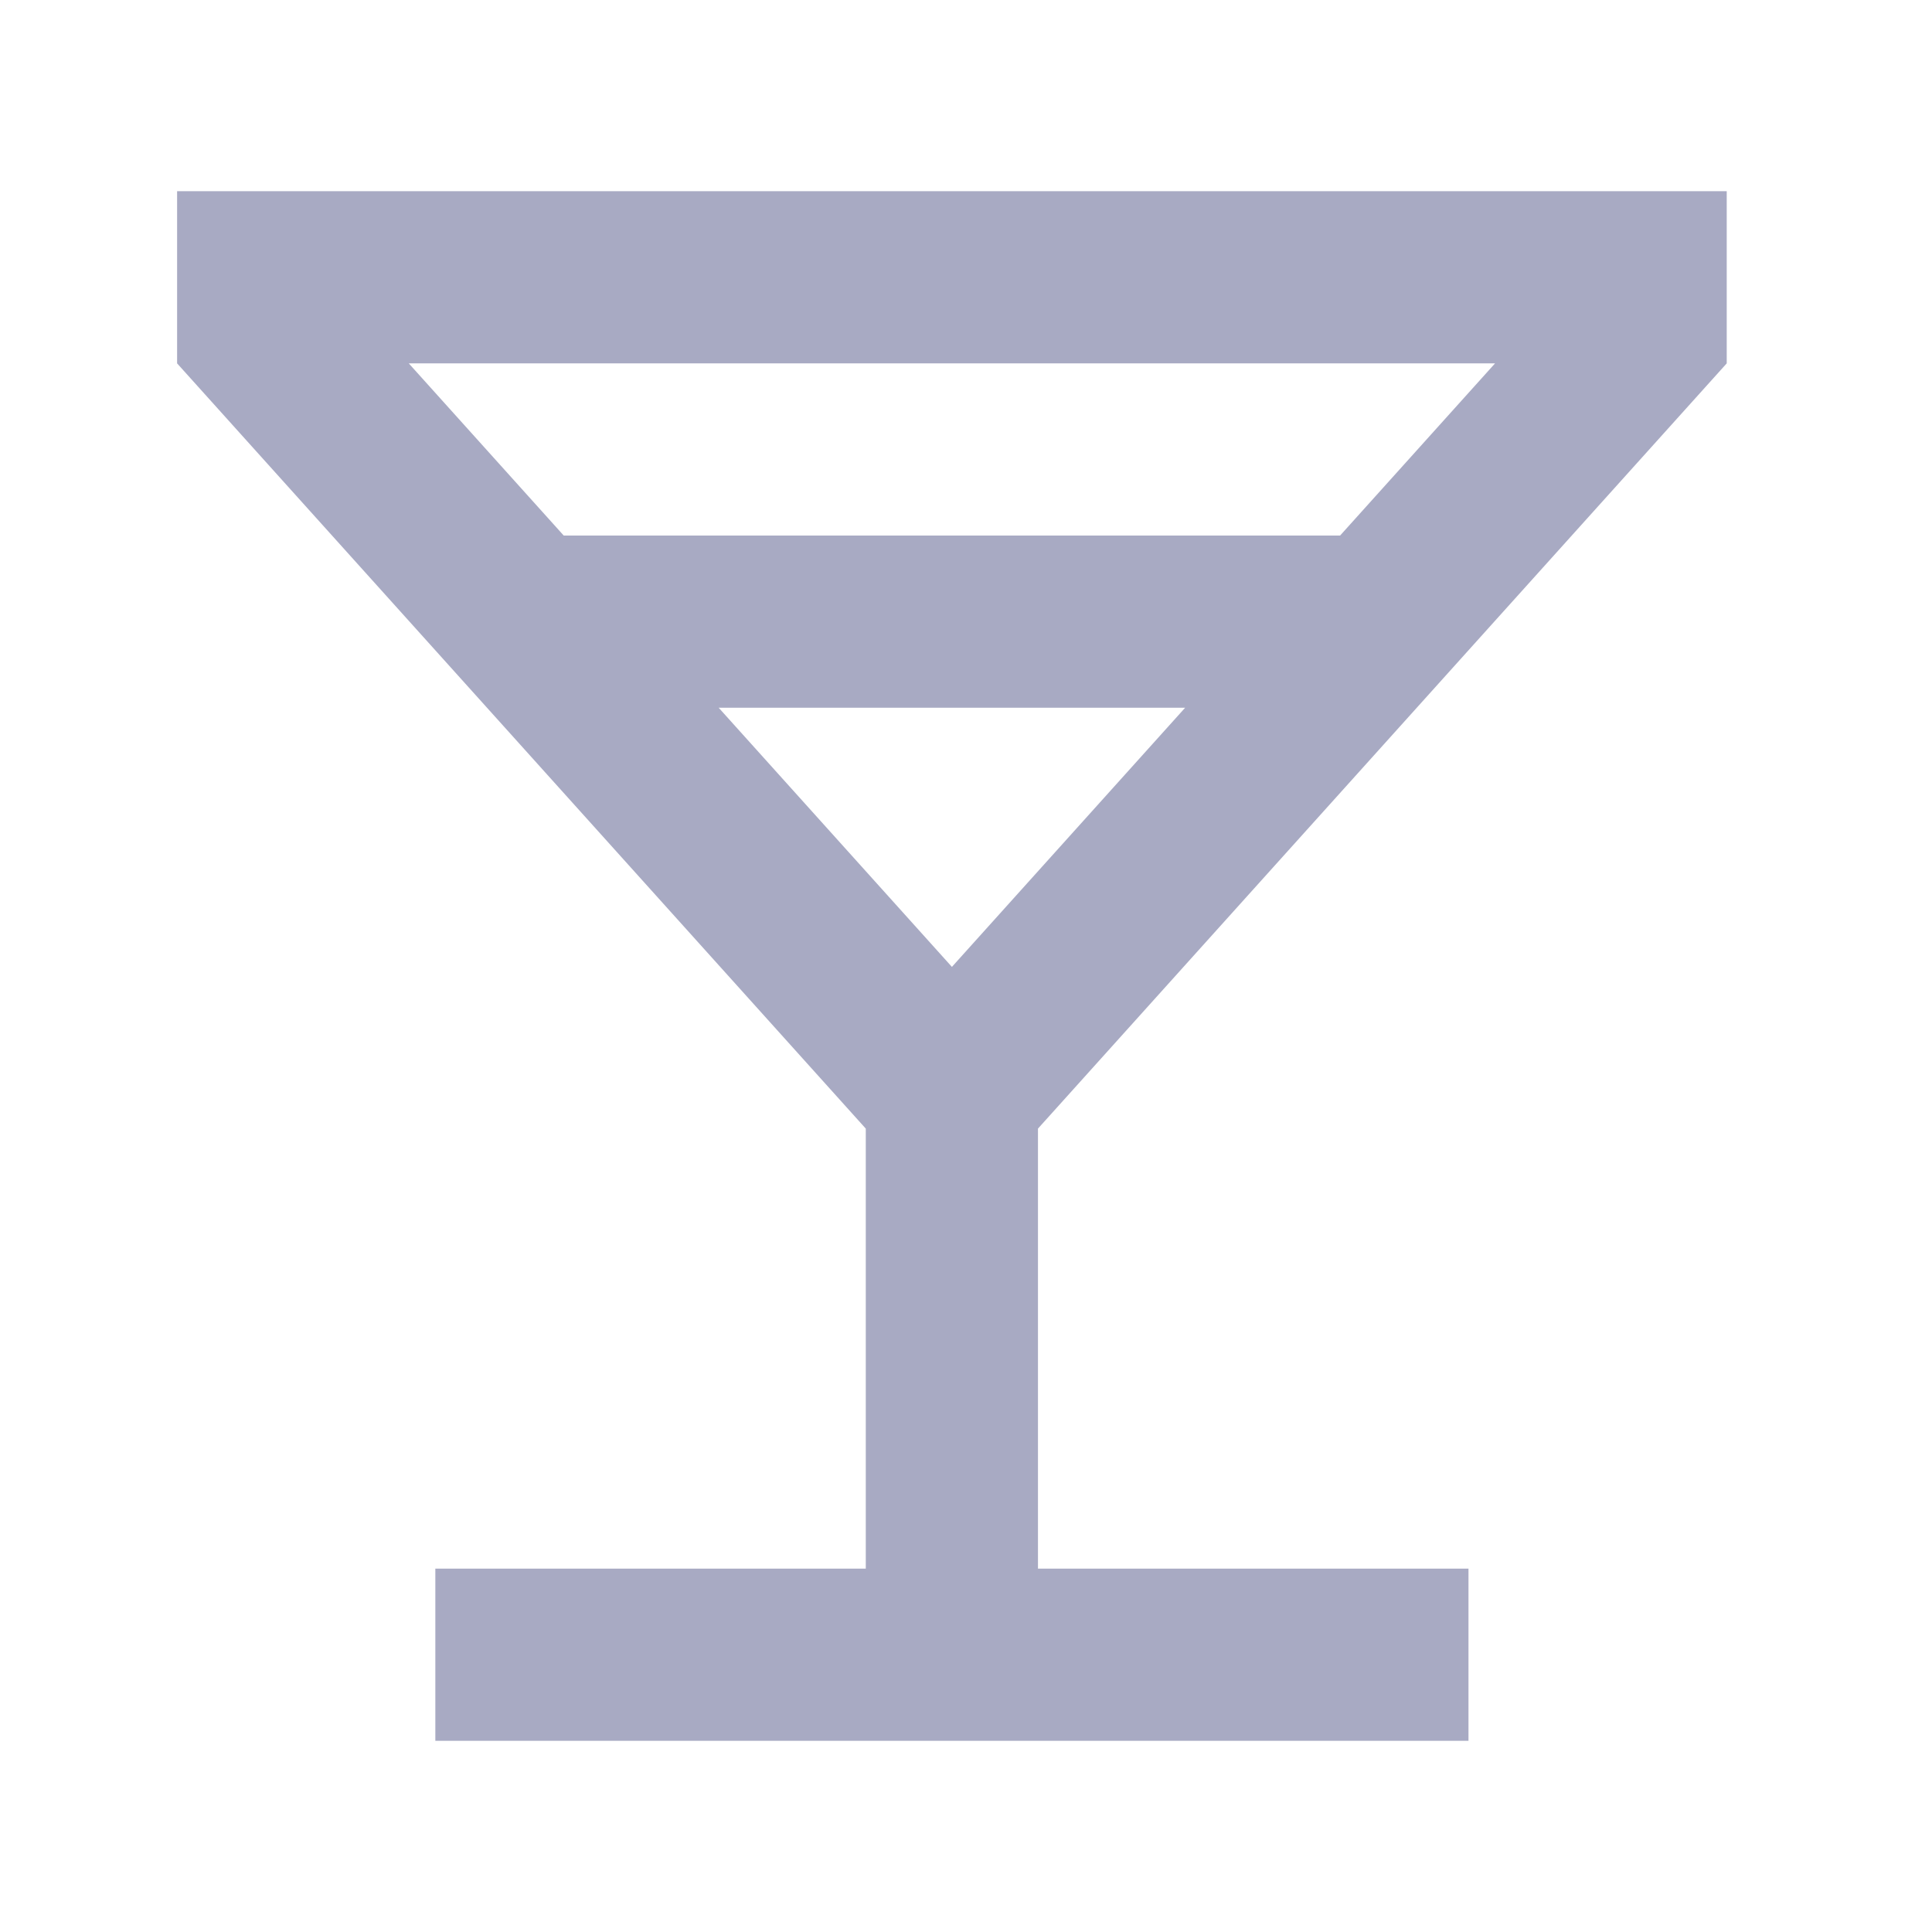
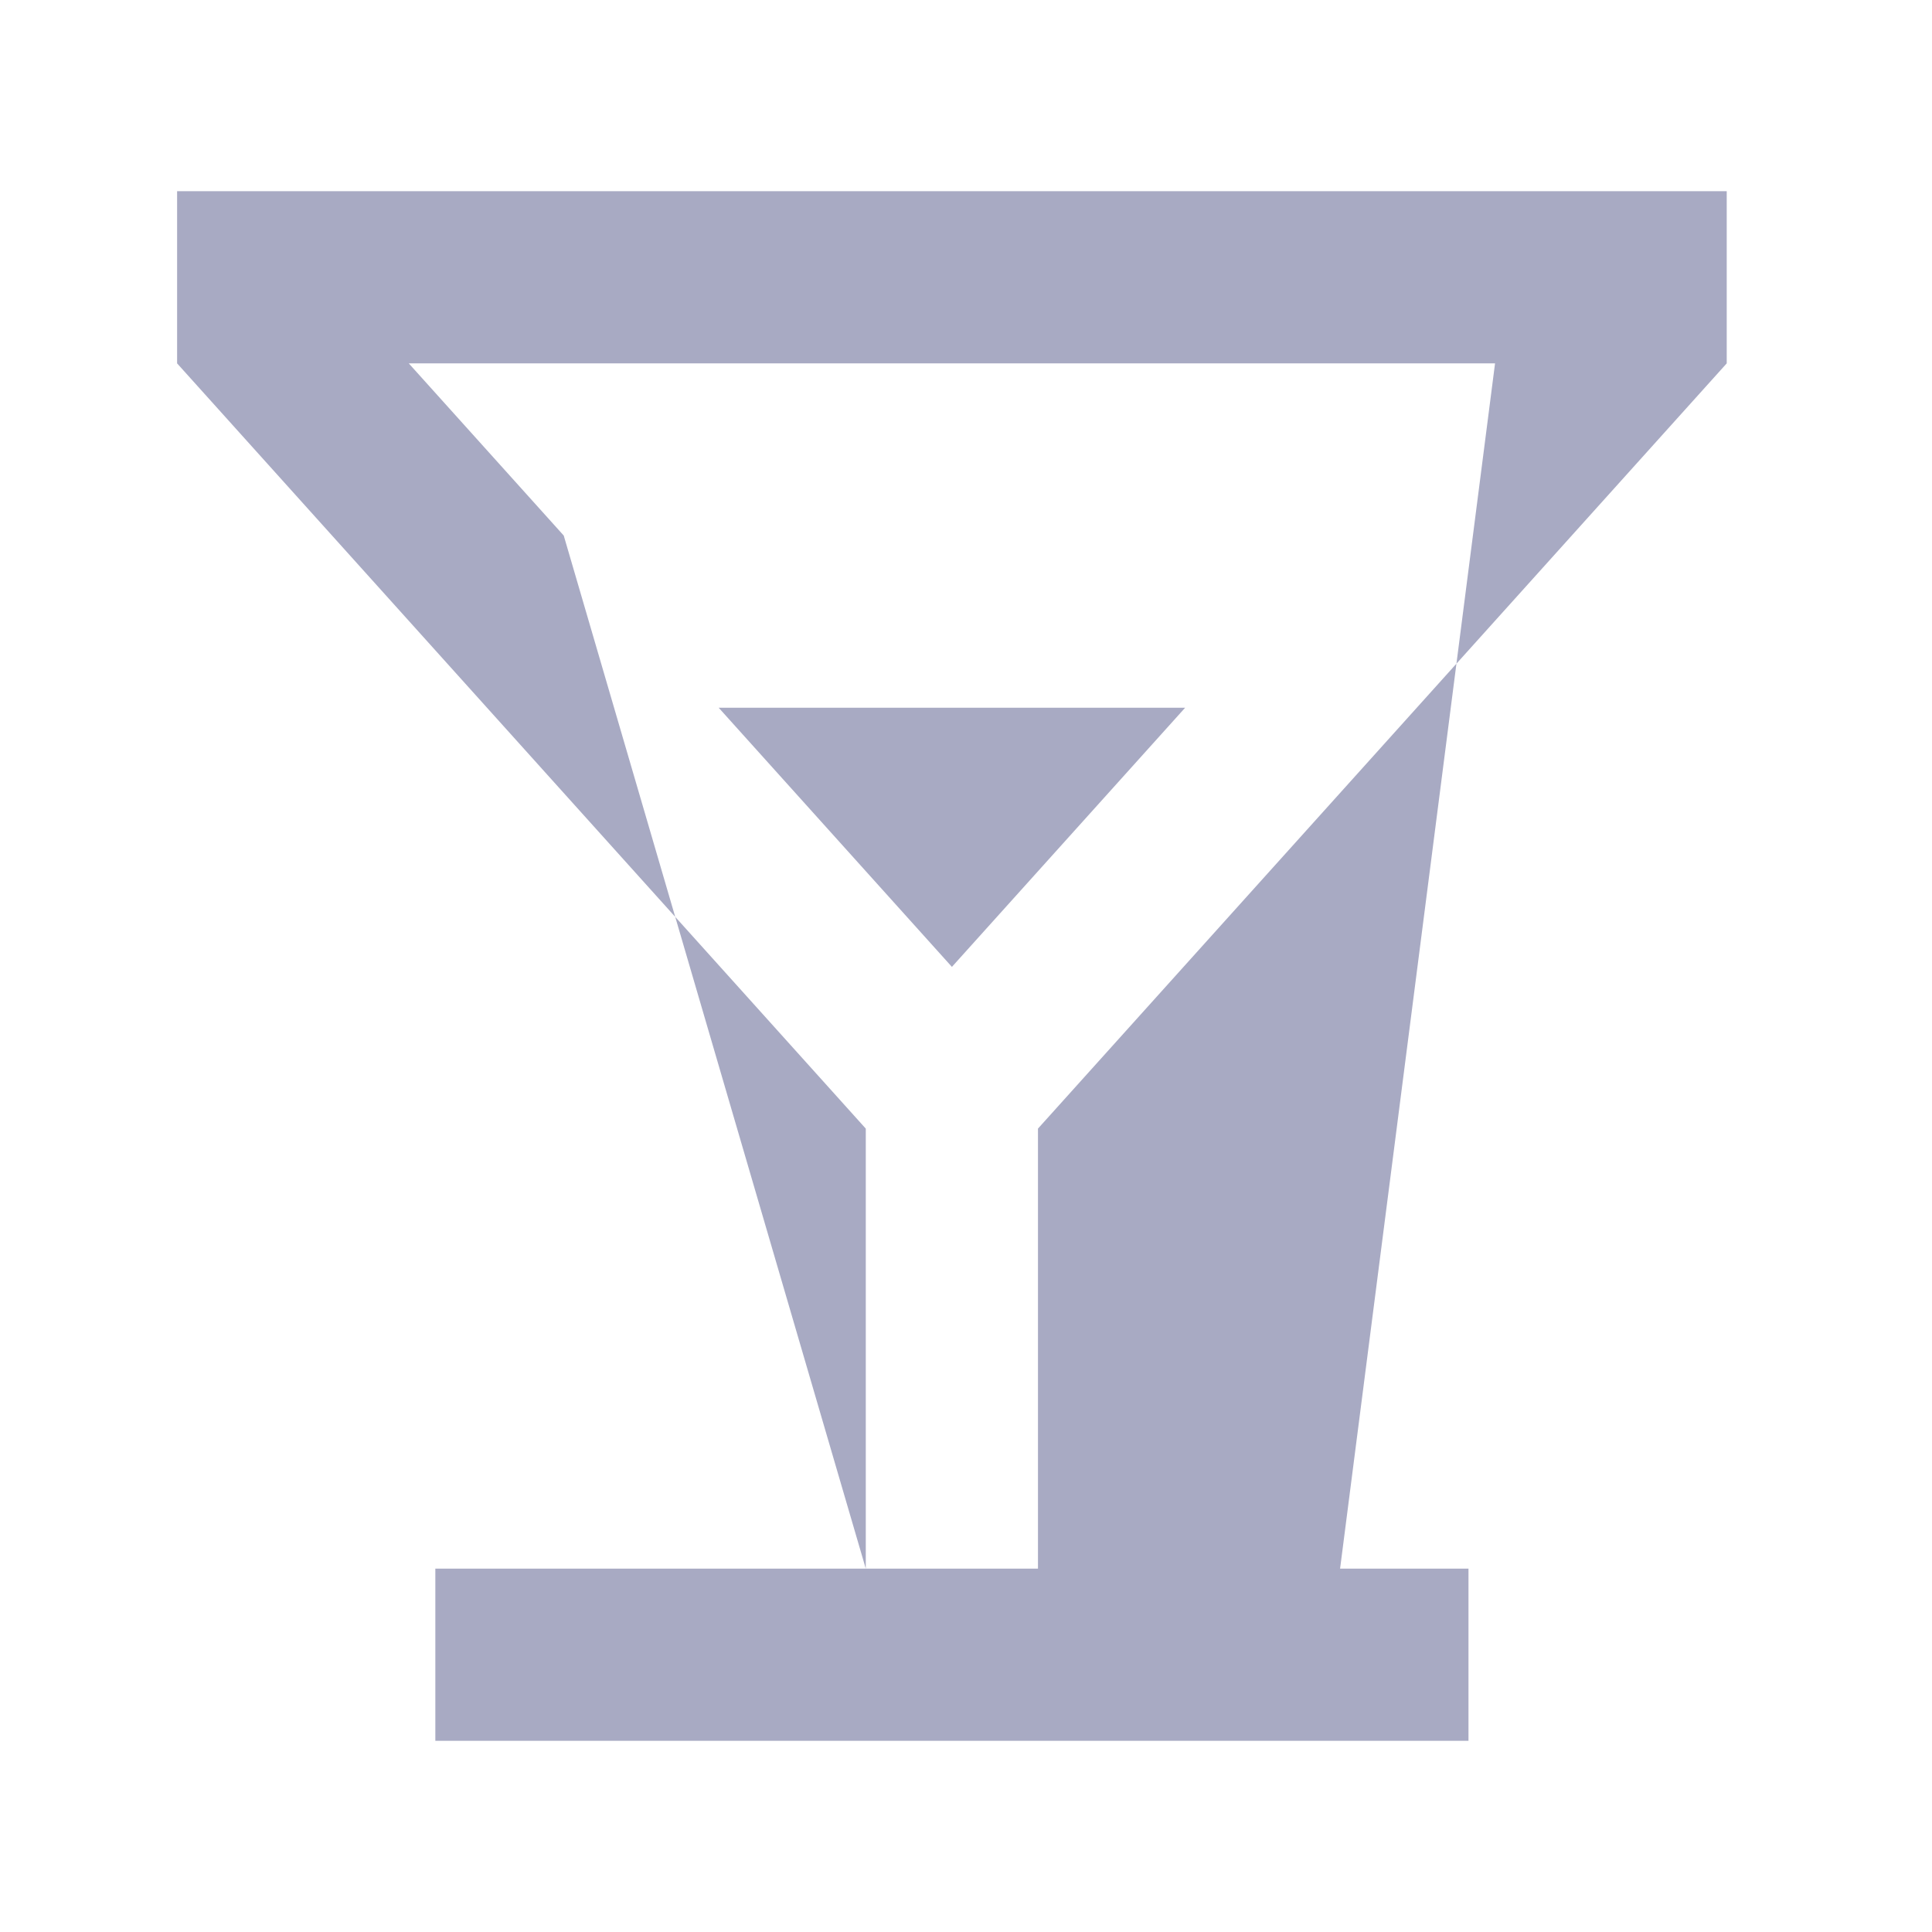
<svg xmlns="http://www.w3.org/2000/svg" width="24" height="24" viewBox="0 0 24 24" fill="none">
-   <path d="M10.755 19.486V14.02L2.2 4.514V2.375H21.45V4.514L12.894 14.02V19.486H18.242V21.625H5.408V19.486H10.755ZM7.003 6.653H16.647L18.572 4.514H5.078L7.003 6.653ZM8.928 8.792L11.825 12.011L14.722 8.792H8.928Z" fill="#A8AAC3" />
+   <path d="M10.755 19.486V14.02L2.2 4.514V2.375H21.45V4.514L12.894 14.02V19.486H18.242V21.625H5.408V19.486H10.755ZH16.647L18.572 4.514H5.078L7.003 6.653ZM8.928 8.792L11.825 12.011L14.722 8.792H8.928Z" fill="#A8AAC3" />
</svg>